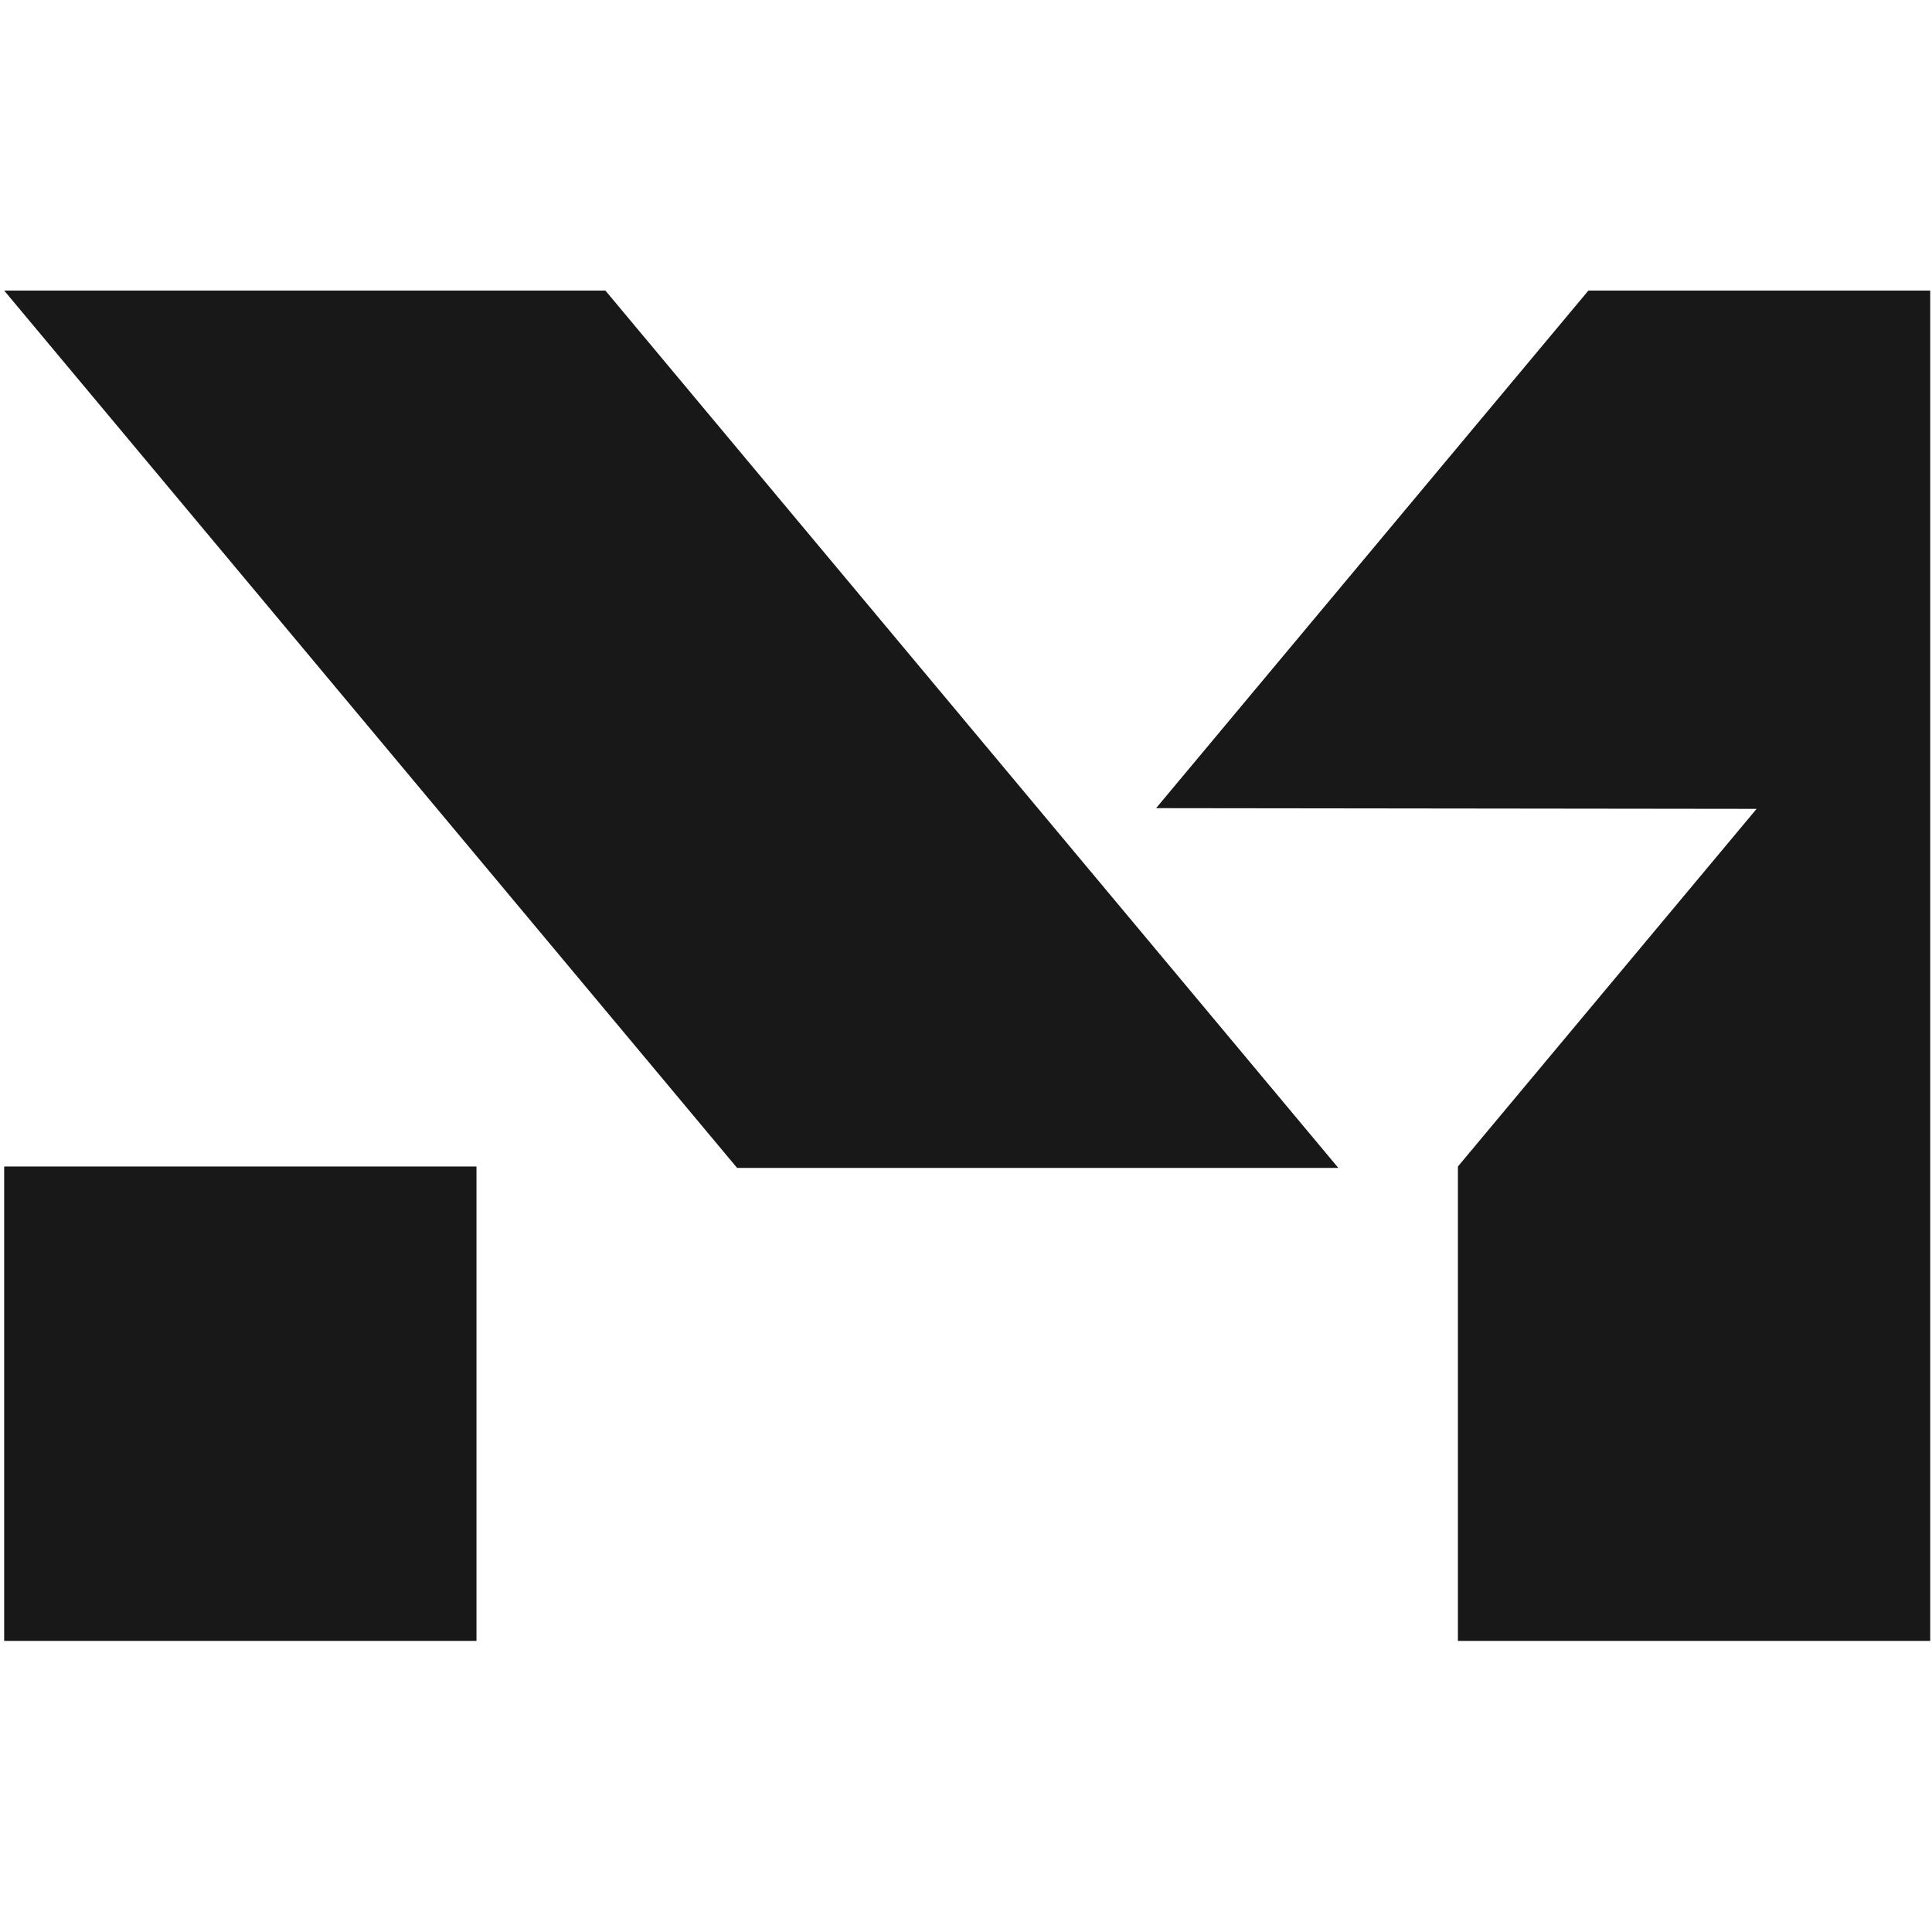
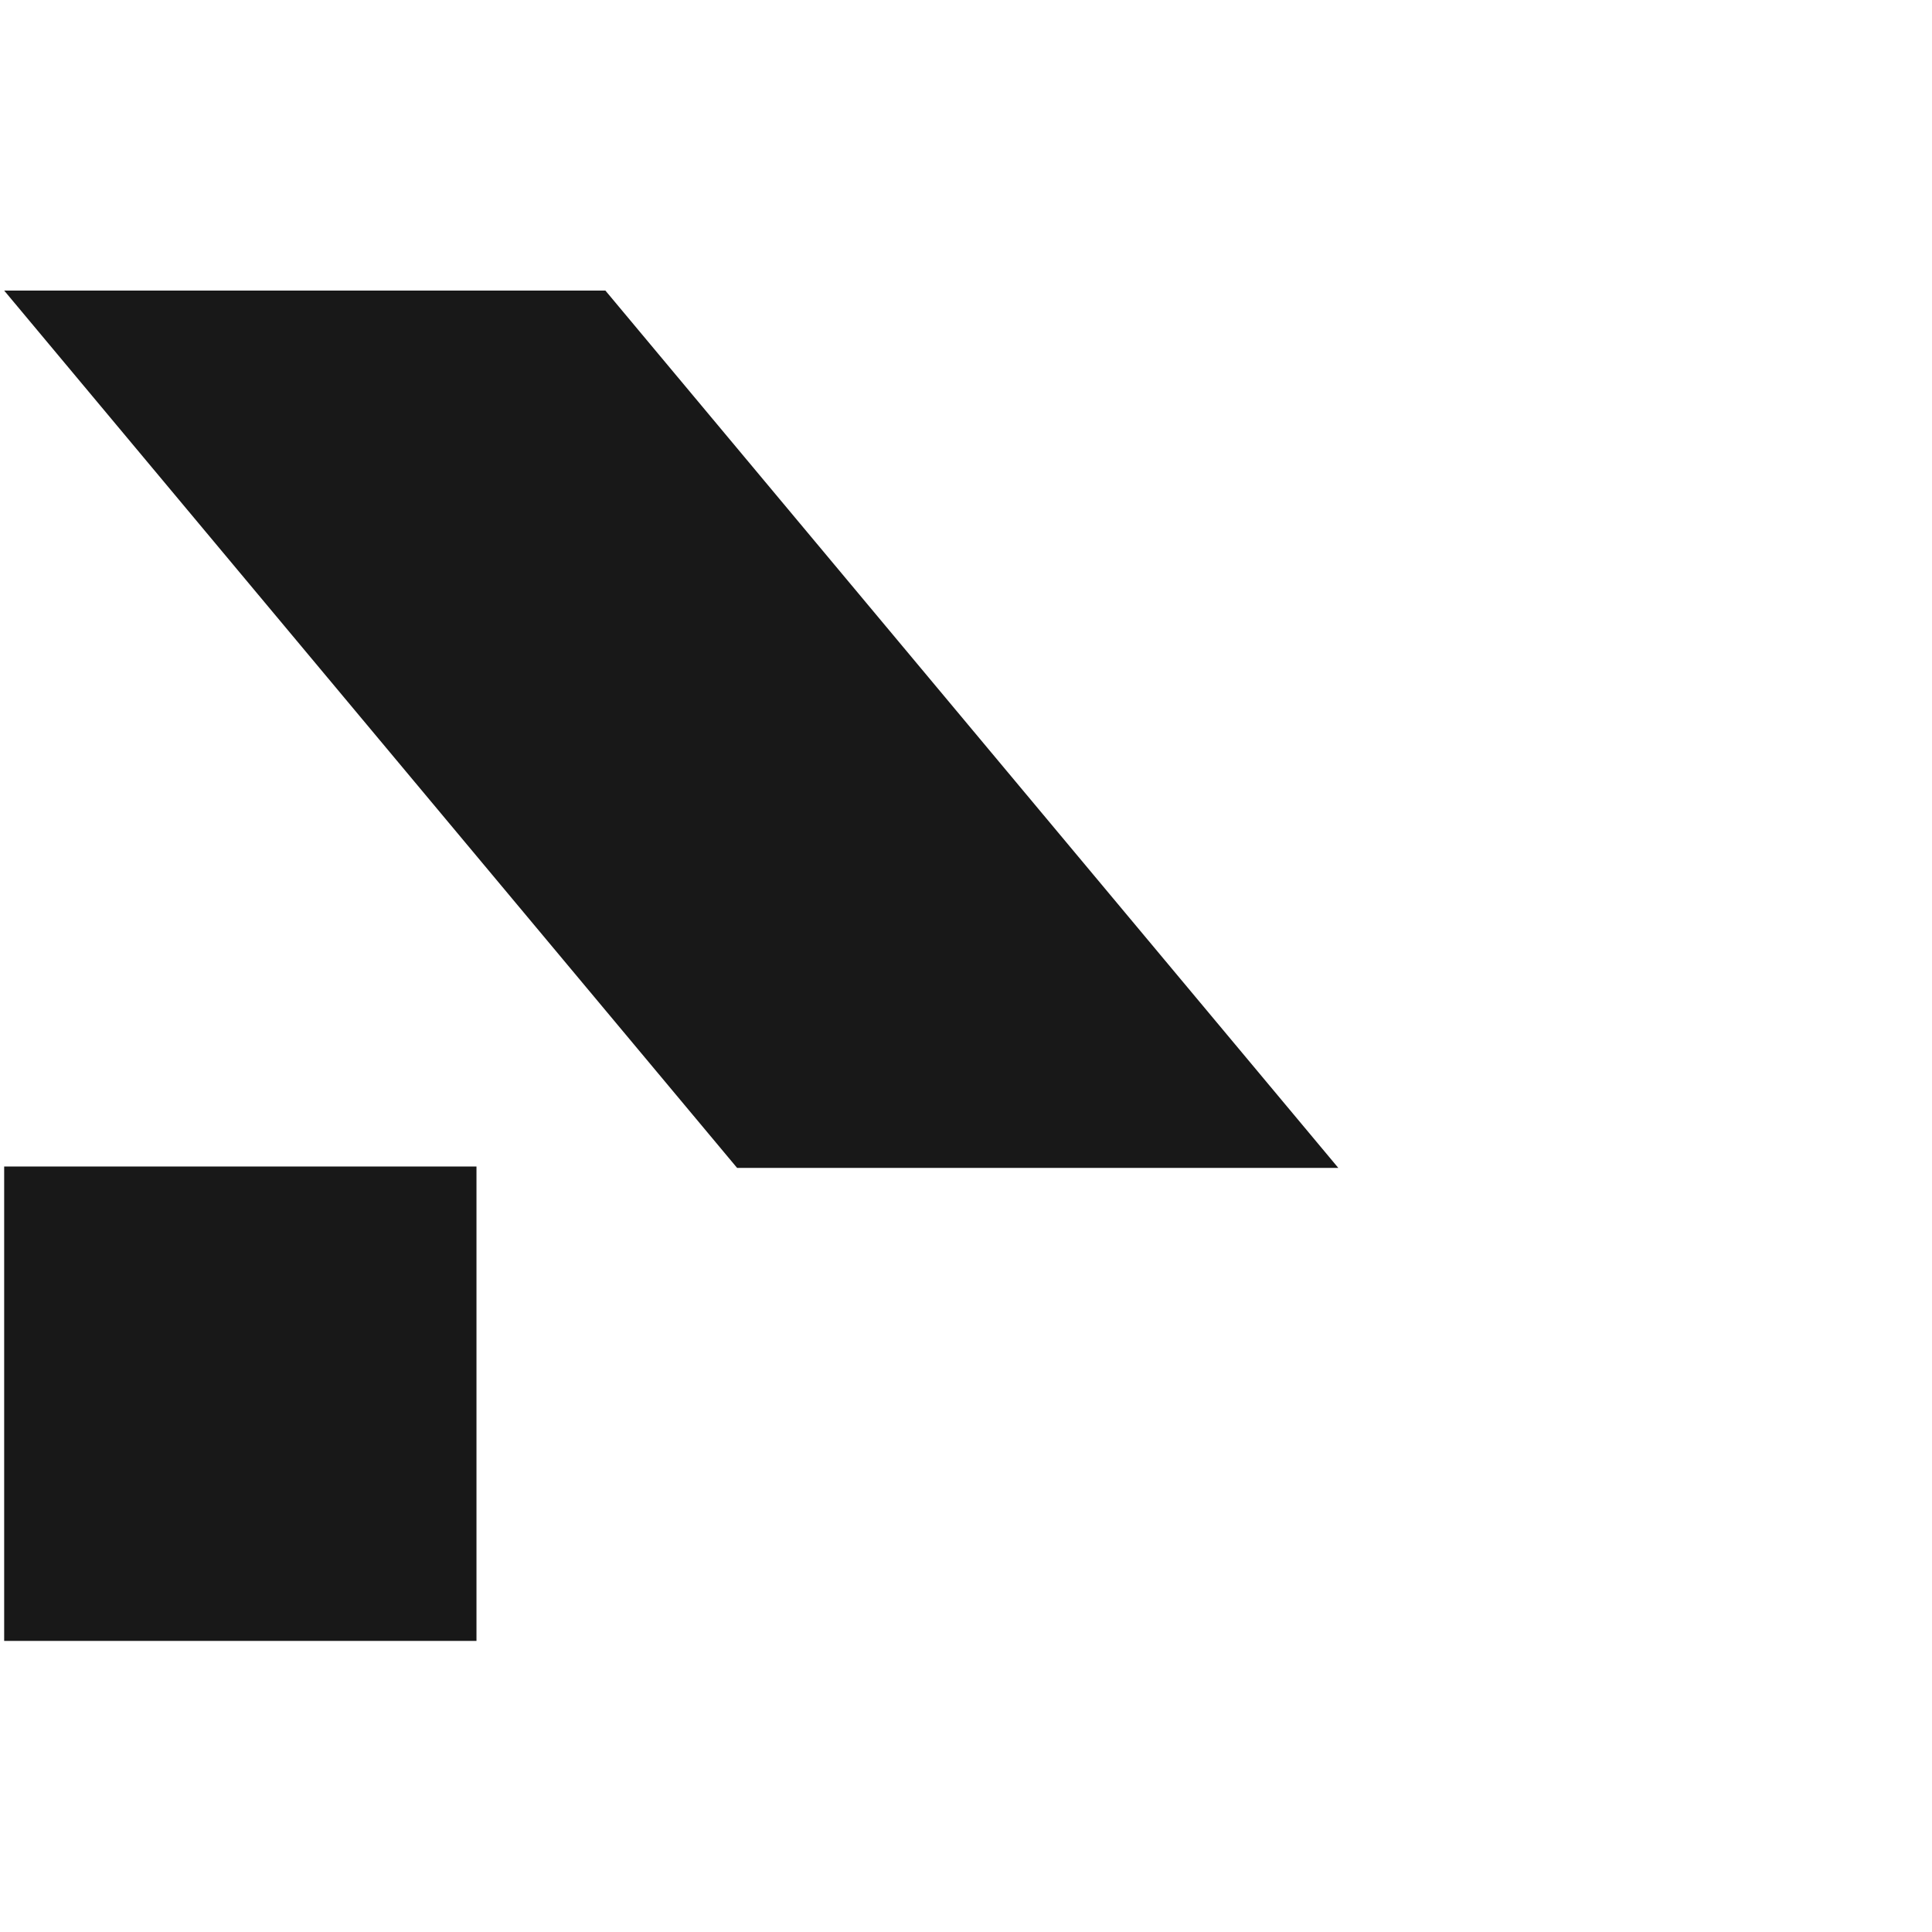
<svg xmlns="http://www.w3.org/2000/svg" width="512" height="512" viewBox="0 0 512 512" fill="none">
  <g clip-path="url(#clip0_263_11)">
    <path d="M126.271 309.132H1.104V434.863H126.271V309.132Z" fill="#181818" />
    <path d="M160.432 77H1.104L195.338 309.506H354.666L160.432 77Z" fill="#181818" />
-     <path d="M420.944 77L306.375 214.169L465.517 214.356L386.364 309.132V434.863H511.53V77H420.944Z" fill="#181818" />
  </g>
  <defs>
    <clipPath id="clip0_263_11">
      <rect width="510.635" height="357.863" fill="white" transform="translate(1 77)" />
    </clipPath>
  </defs>
</svg>